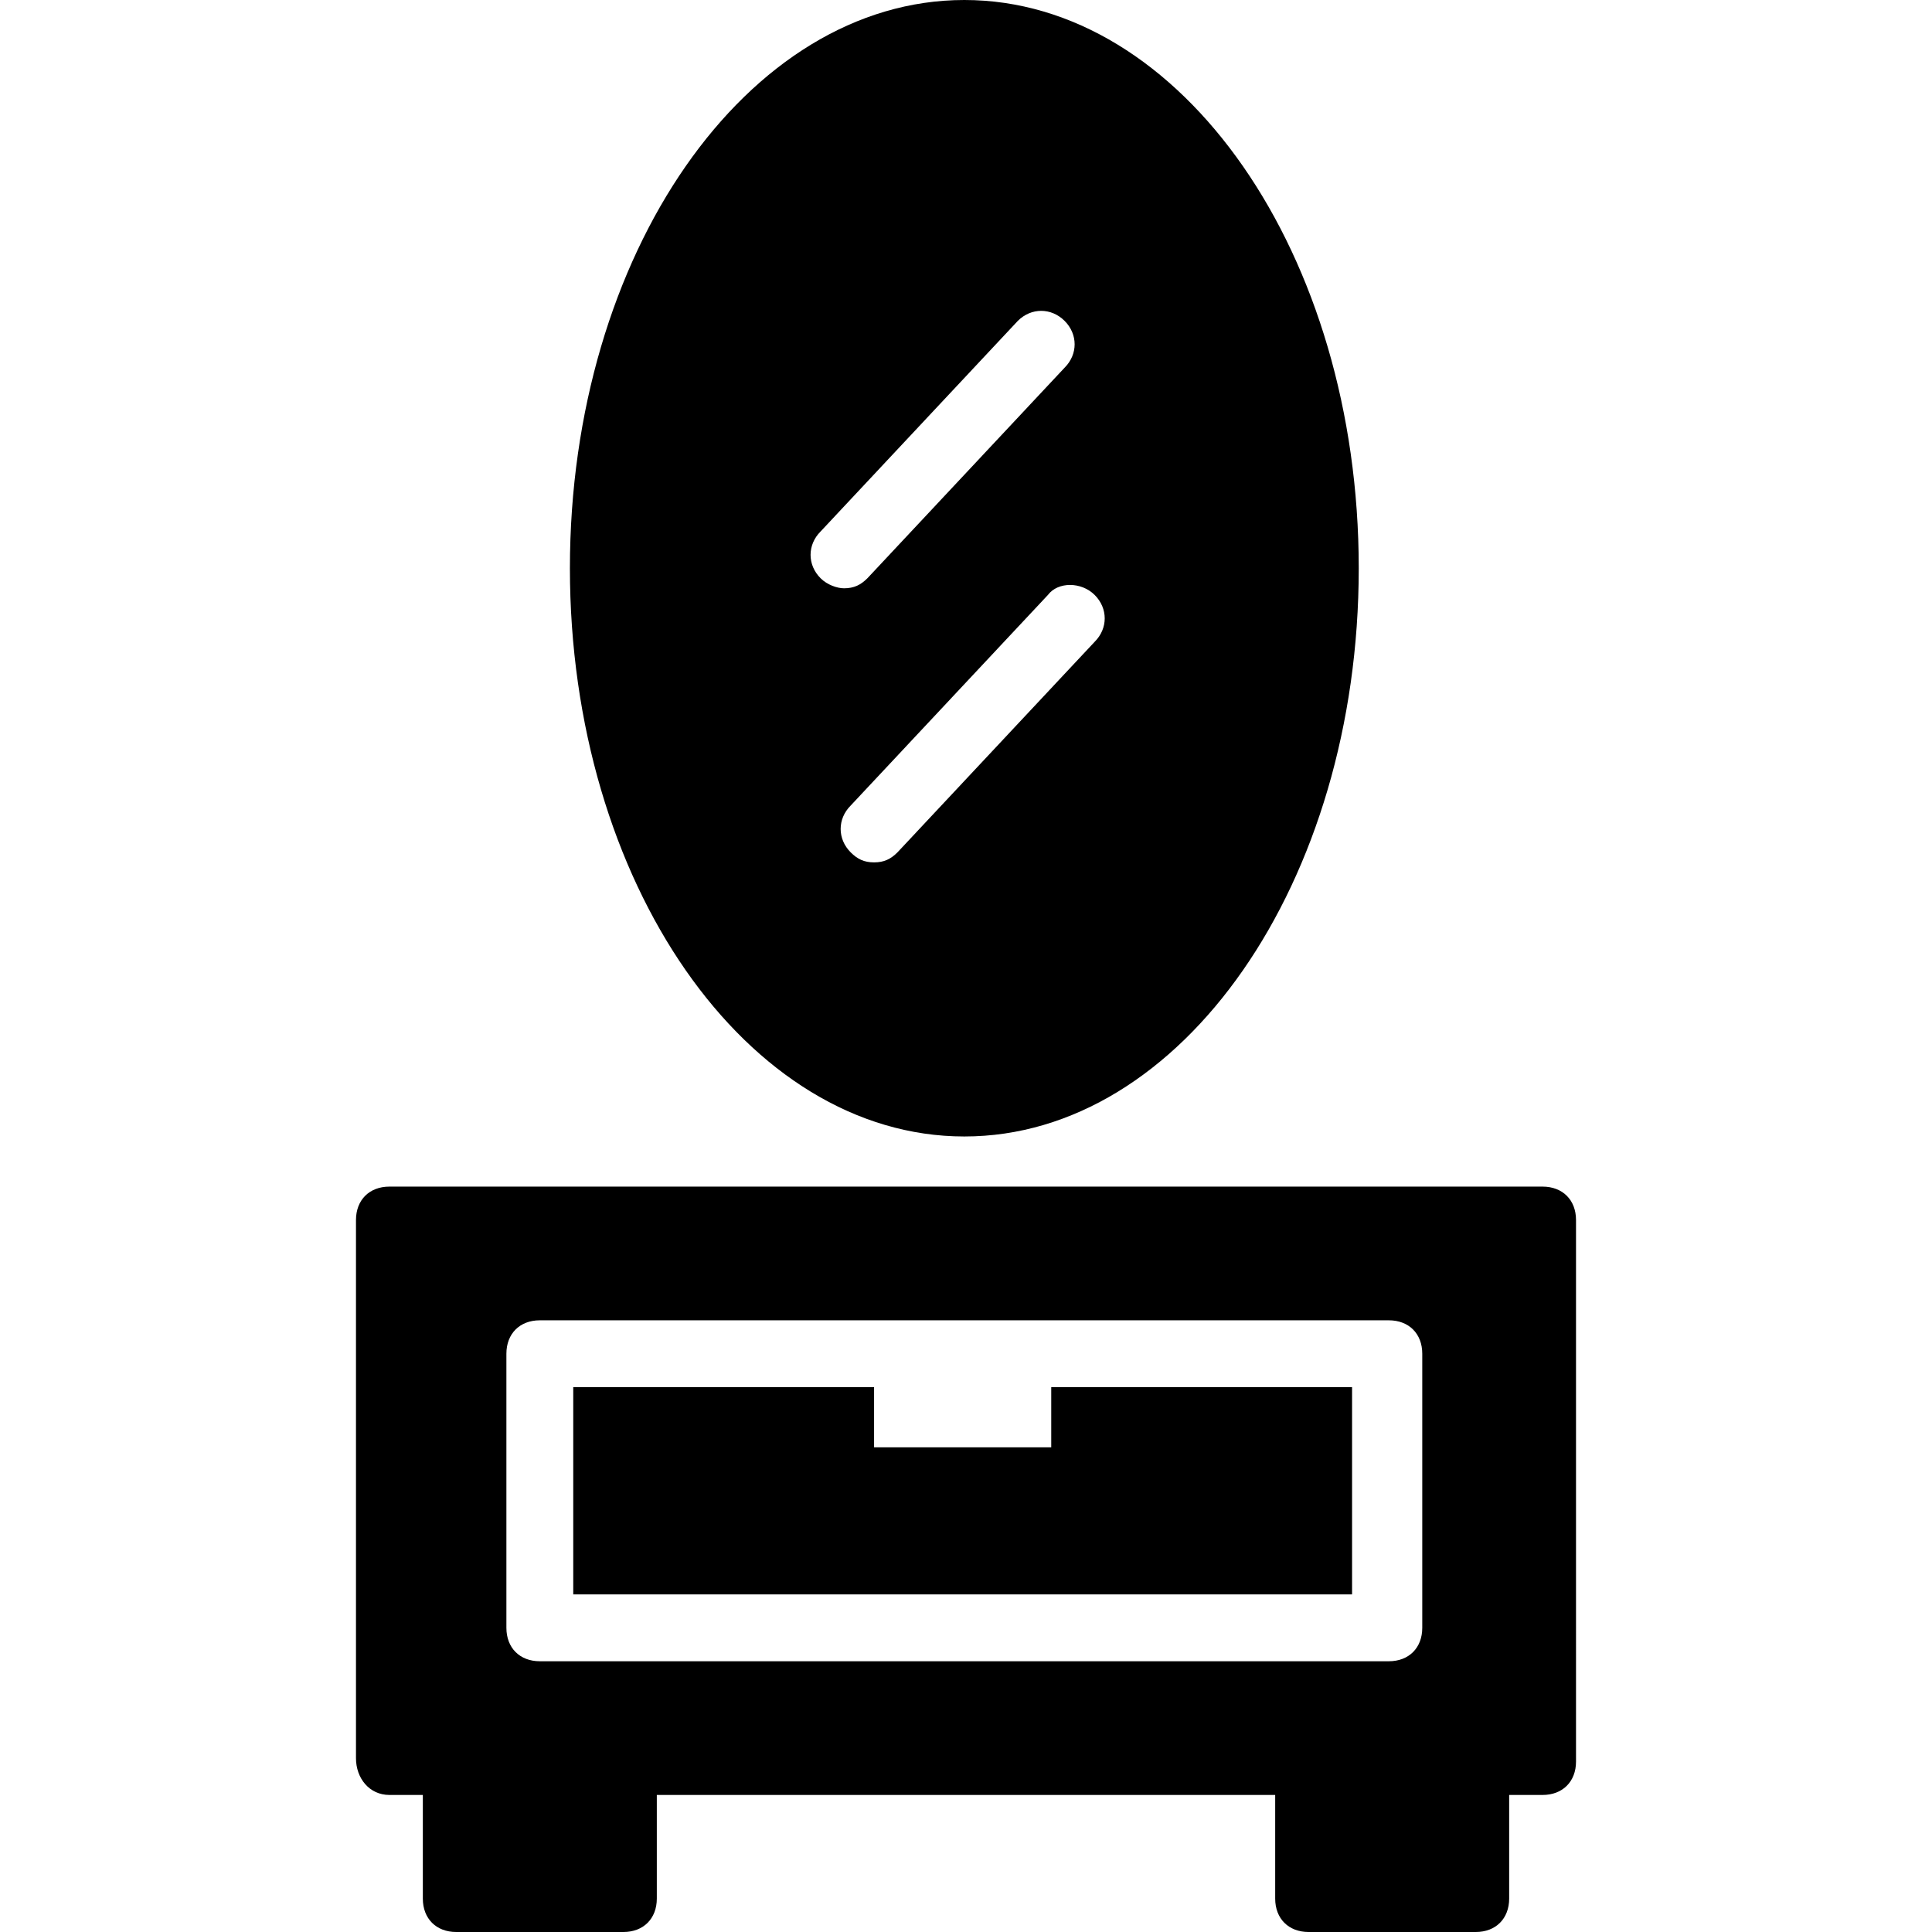
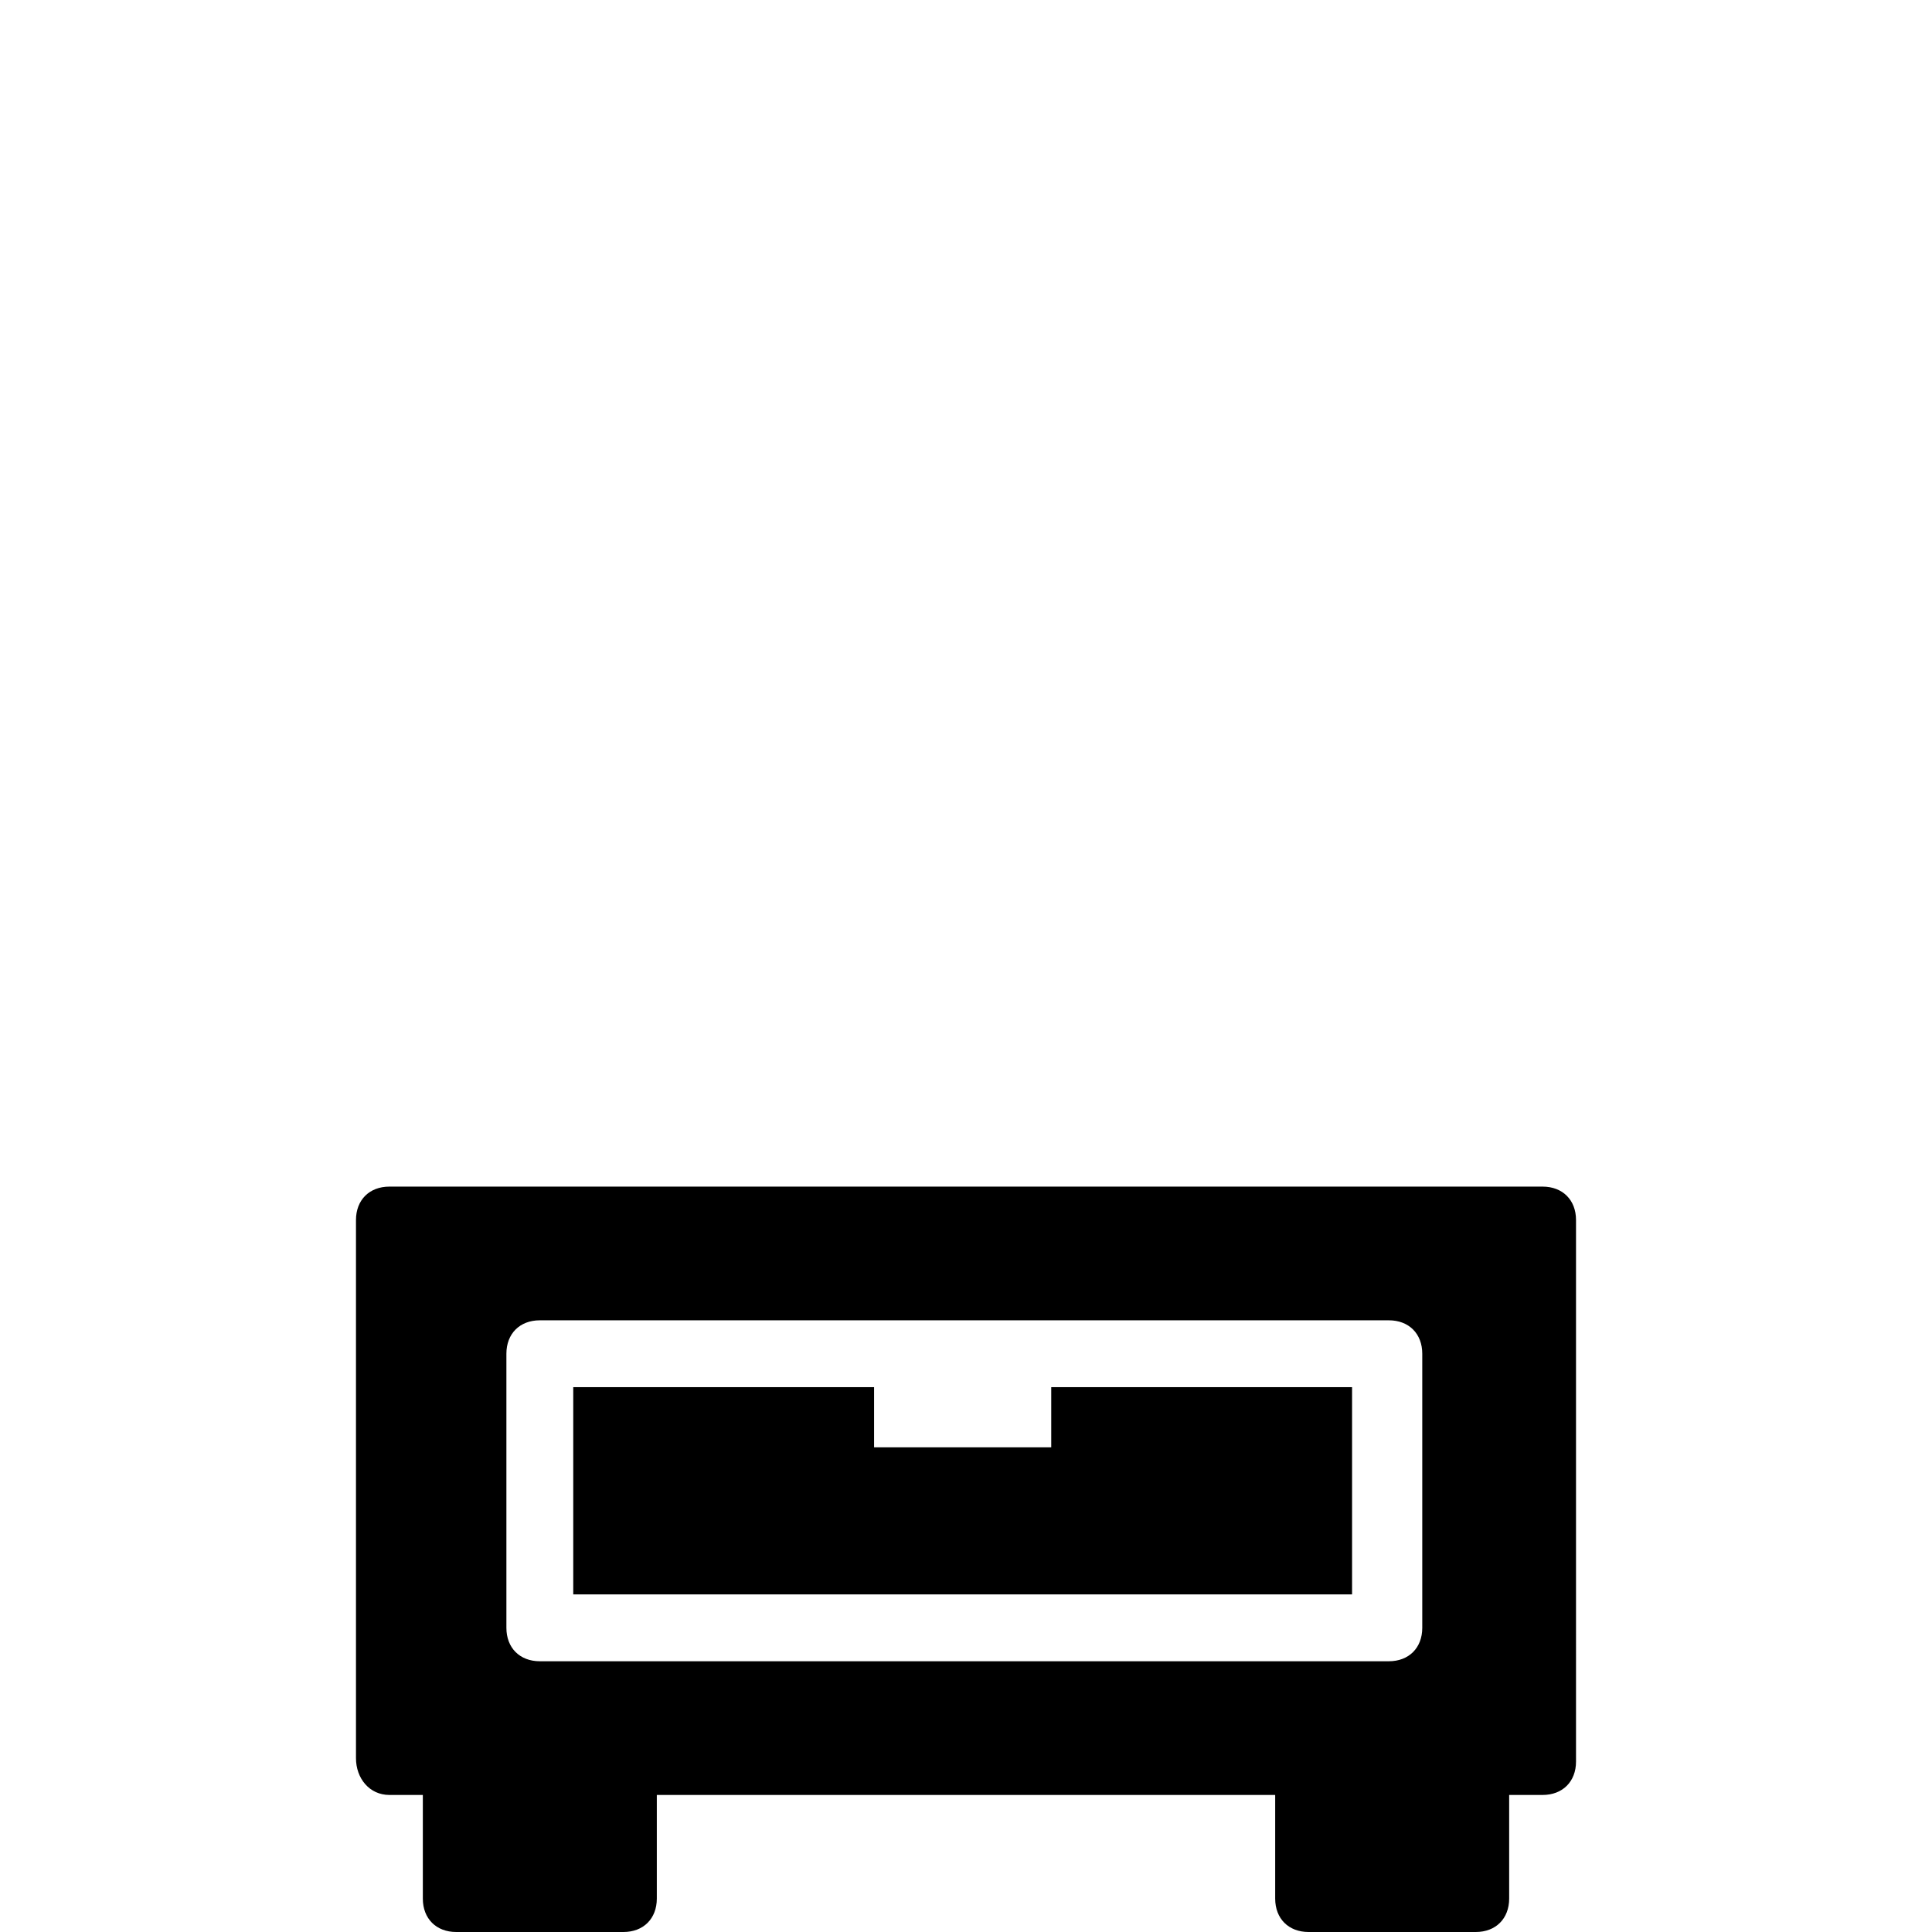
<svg xmlns="http://www.w3.org/2000/svg" version="1.1" id="Capa_1" x="0px" y="0px" viewBox="0 0 462.4 462.4" style="enable-background:new 0 0 462.4 462.4;" xml:space="preserve">
  <g>
    <polygon points="251.6,346.4 209.2,346.4 209.2,332 137.2,332 137.2,381.6 323.6,381.6 323.6,332 251.6,332  " />
    <path d="M369.2,284h-276c-4.8,0-8,3.2-8,8v128.8c0,4.8,3.2,8.8,8,8.8h8v24.8c0,4.8,3.2,8,8,8h40c4.8,0,8-3.2,8-8v-24.8h148v24.8   c0,4.8,3.2,8,8,8h40c4.8,0,8-3.2,8-8v-24.8h8c4.8,0,8-3.2,8-8V292C377.2,287.2,374,284,369.2,284z M129.2,397.6c-4.8,0-8-3.2-8-8   V324c0-4.8,3.2-8,8-8h203.2c4.8,0,8,3.2,8,8v65.6c0,4.8-3.2,8-8,8H129.2z" />
-     <path d="M230.8,272c52,0,94.4-60.8,94.4-136S282.8,0,230.8,0s-94.4,60.8-94.4,136S178.8,272,230.8,272z M262,153.6L214.8,204   c-1.6,1.6-3.2,2.4-5.6,2.4s-4-0.8-5.6-2.4c-3.2-3.2-3.2-8,0-11.2l47.2-50.4c2.4-3.2,8-3.2,11.2,0S265.2,150.4,262,153.6z    M196.4,127.2l47.2-50.4c3.2-3.2,8-3.2,11.2,0c3.2,3.2,3.2,8,0,11.2l-47.2,50.4c-1.6,1.6-3.2,2.4-5.6,2.4c-1.6,0-4-0.8-5.6-2.4   C193.2,135.2,193.2,130.4,196.4,127.2z" />
  </g>
</svg>